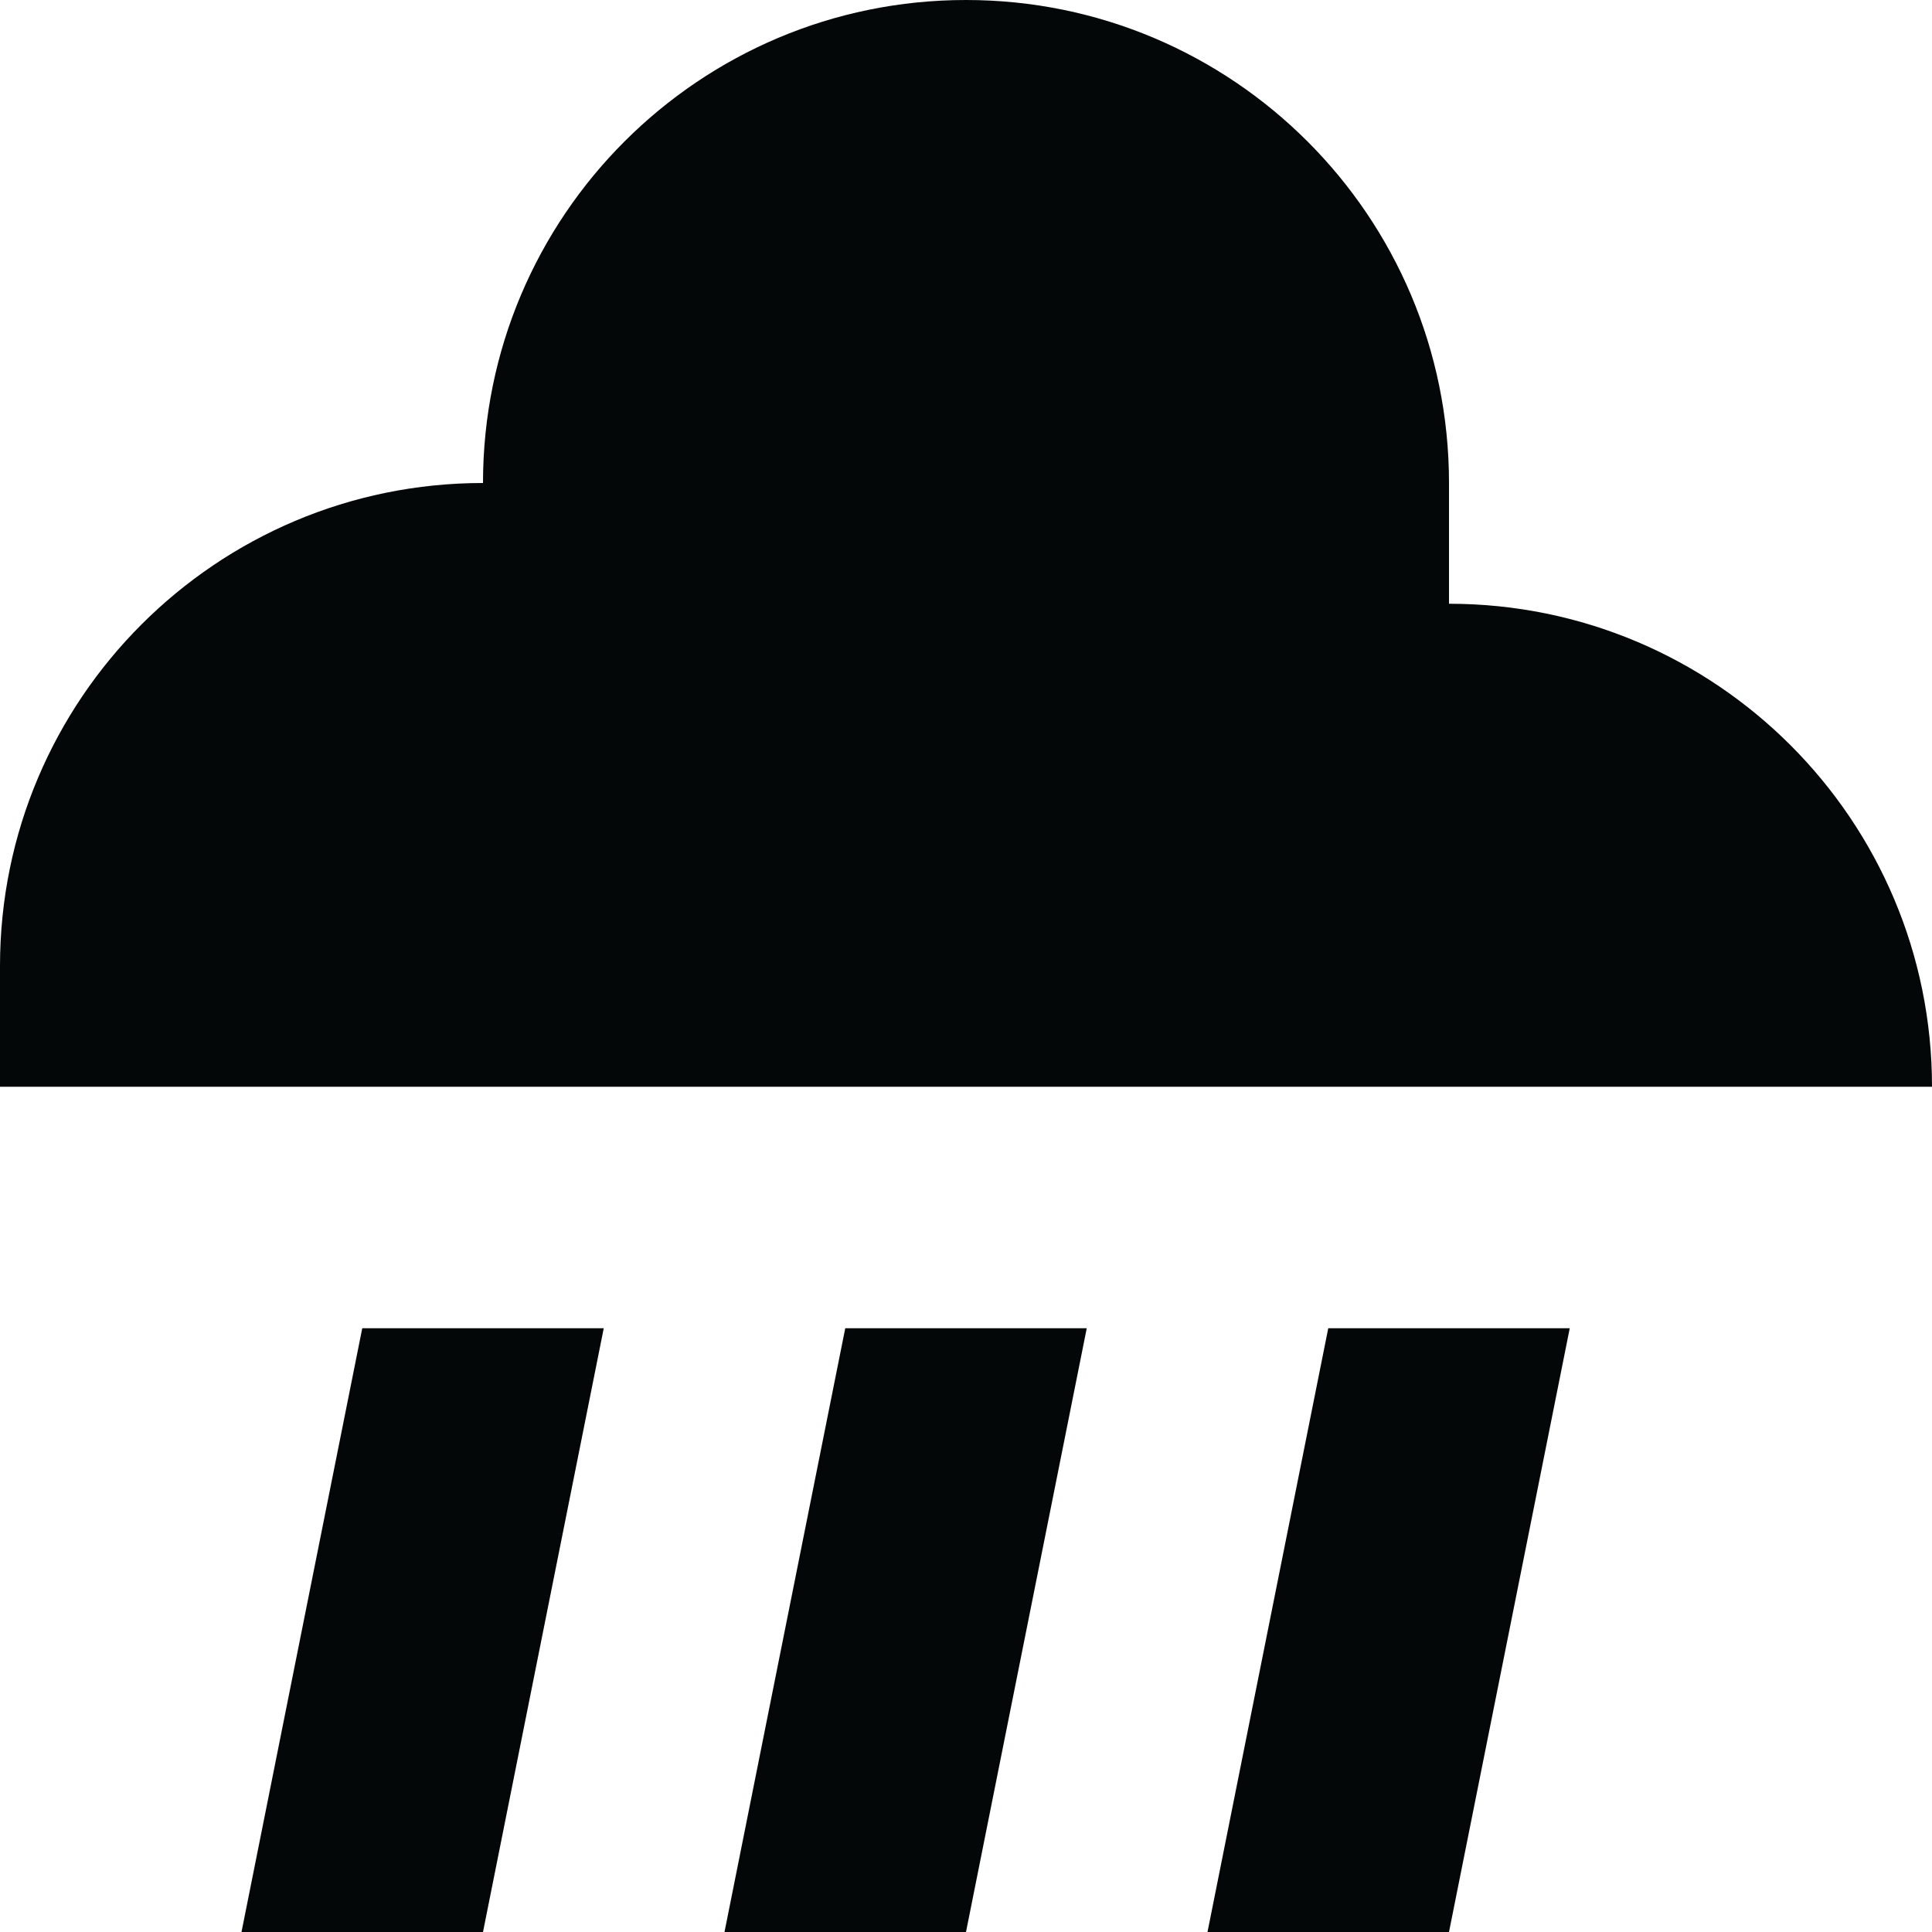
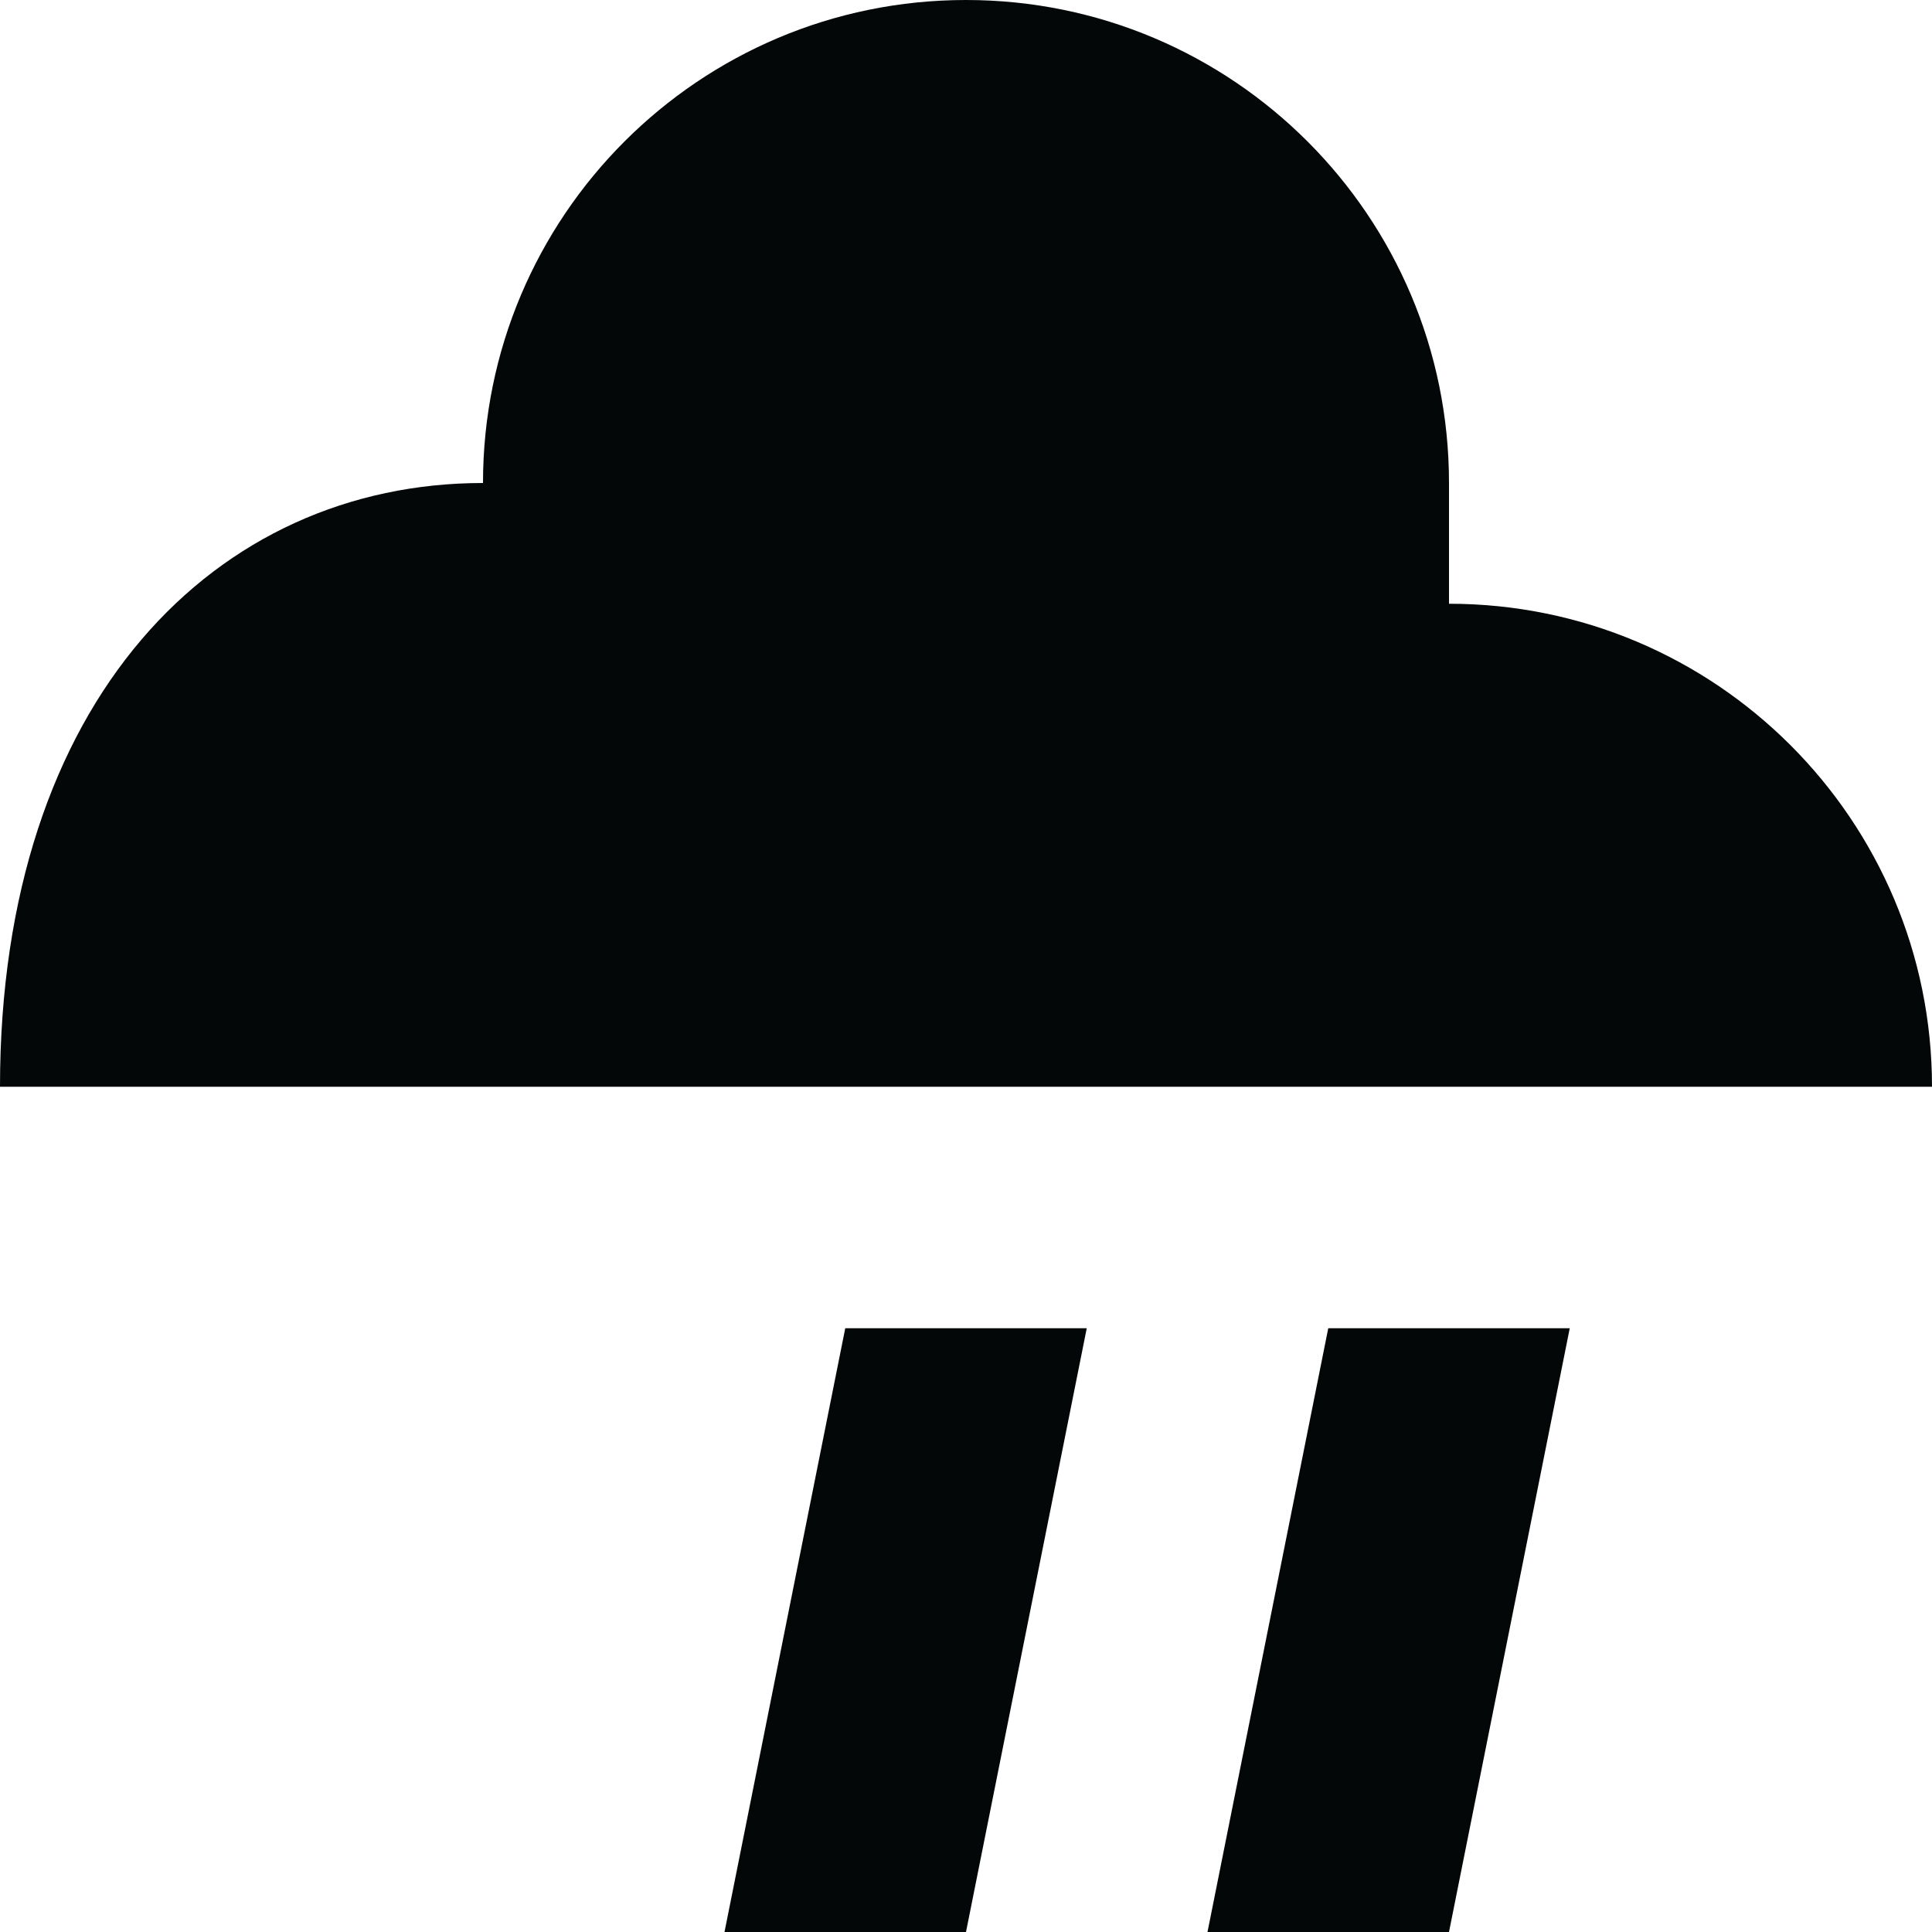
<svg xmlns="http://www.w3.org/2000/svg" width="800px" height="800px" viewBox="0 0 16 16" fill="none">
-   <path d="M8 0C10.209 0 12 1.791 12 4V5C14.209 5 16 6.791 16 9H0V8C0 5.791 1.791 4 4 4C4 1.791 5.791 0 8 0Z" fill="#030708" />
-   <path d="M4 16L5 11H3L2 16H4Z" fill="#030708" />
+   <path d="M8 0C10.209 0 12 1.791 12 4V5C14.209 5 16 6.791 16 9H0C0 5.791 1.791 4 4 4C4 1.791 5.791 0 8 0Z" fill="#030708" />
  <path d="M8 16L9 11H7L6 16H8Z" fill="#030708" />
  <path d="M13 11L12 16H10L11 11H13Z" fill="#030708" />
</svg>